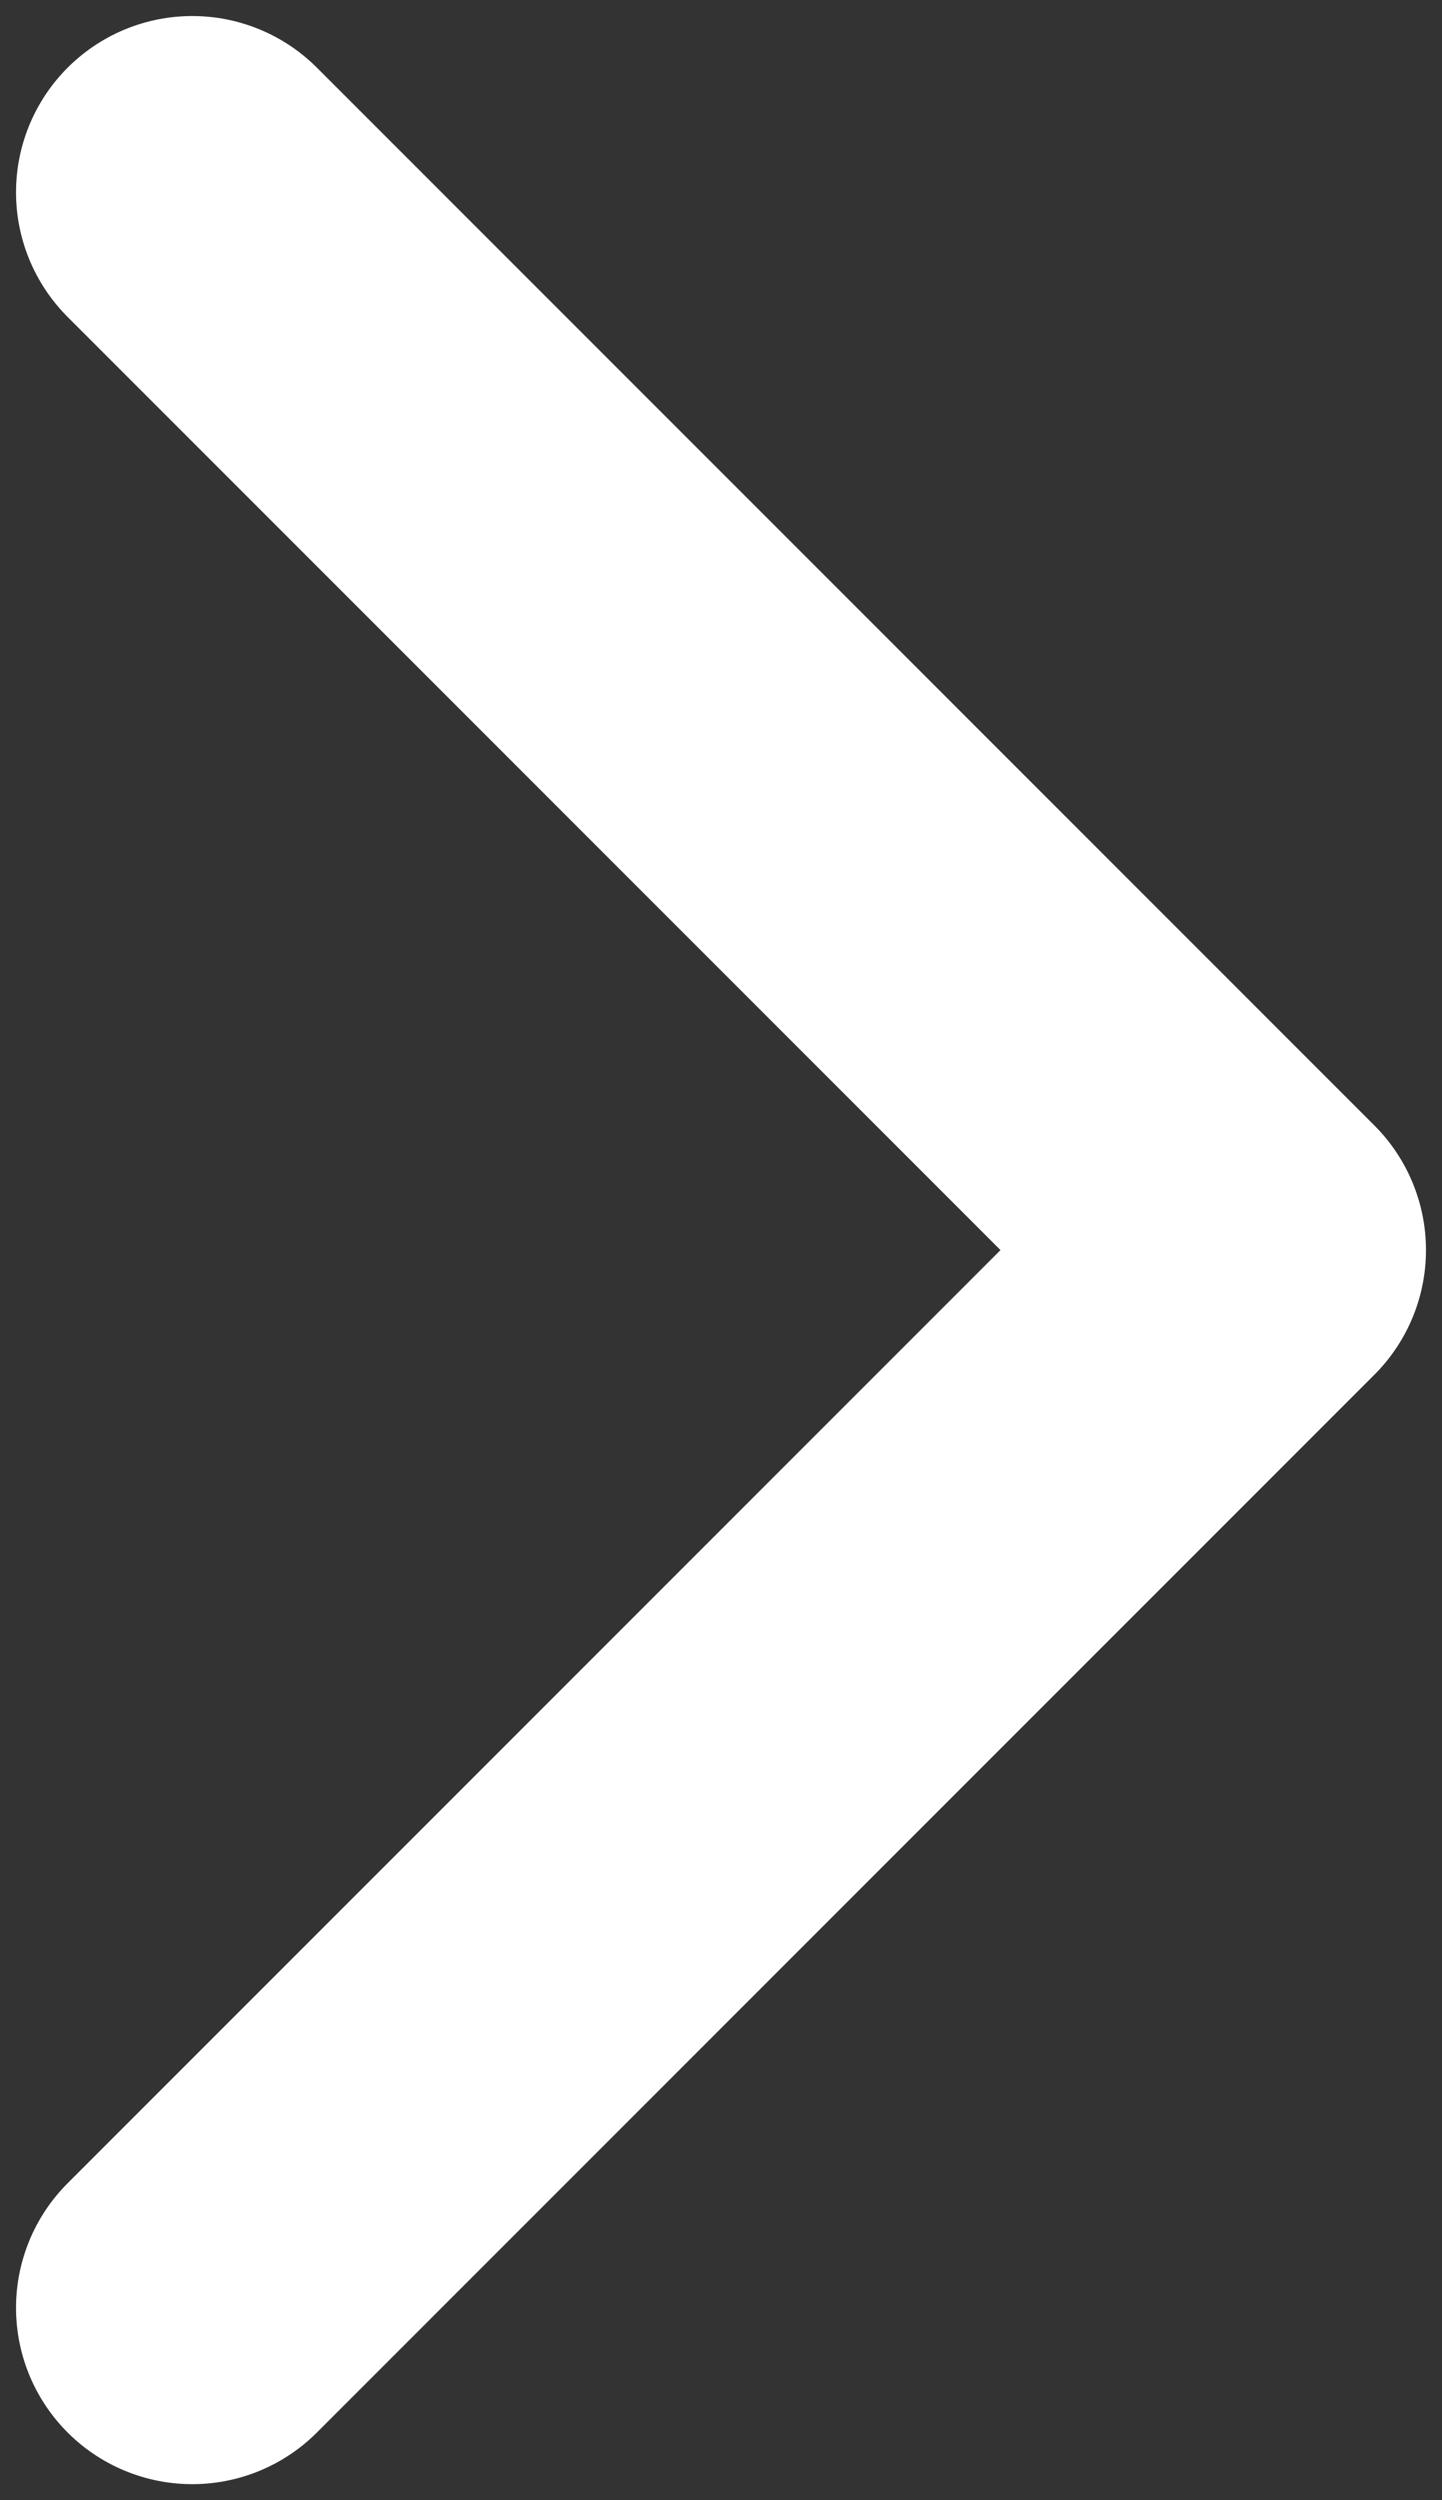
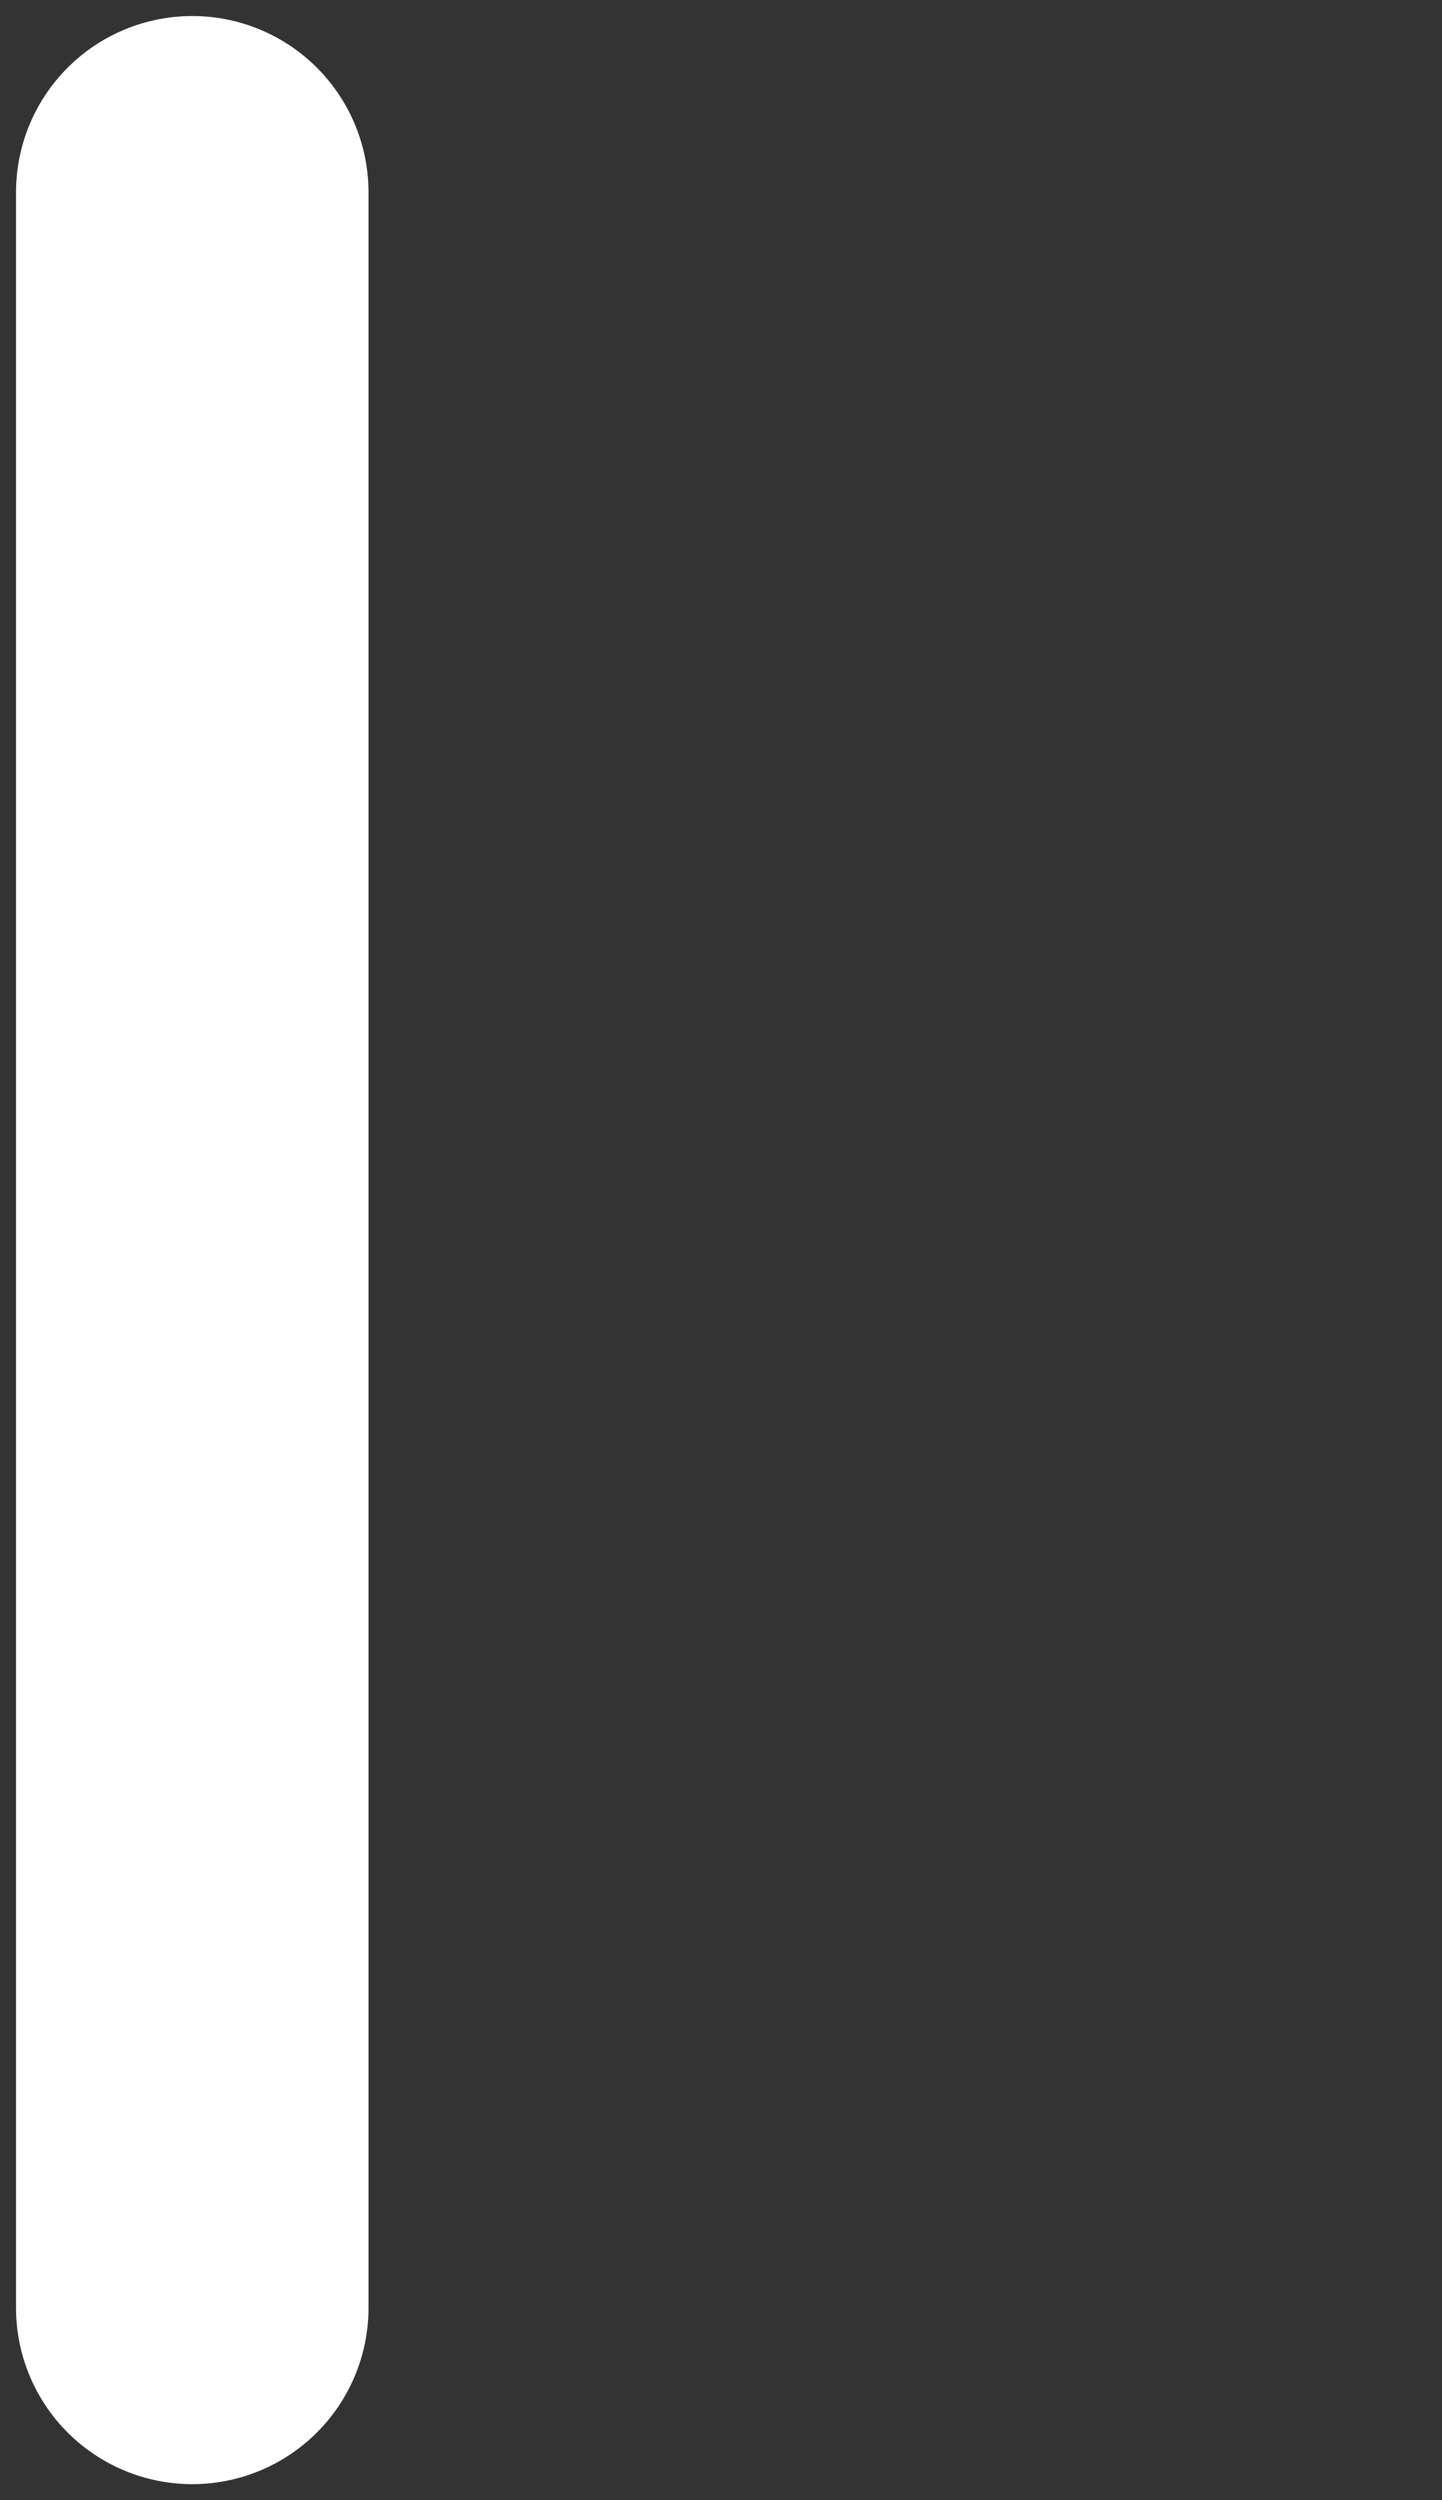
<svg xmlns="http://www.w3.org/2000/svg" width="75" height="130" viewBox="0 0 75 130" fill="none">
  <rect x="0" y="0" width="75" height="130" fill="#333333" stroke="none" />
-   <path d="M10 120L65 65L10 10" stroke="white" stroke-width="18.333" stroke-linecap="round" stroke-linejoin="round" />
+   <path d="M10 120L10 10" stroke="white" stroke-width="18.333" stroke-linecap="round" stroke-linejoin="round" />
</svg>